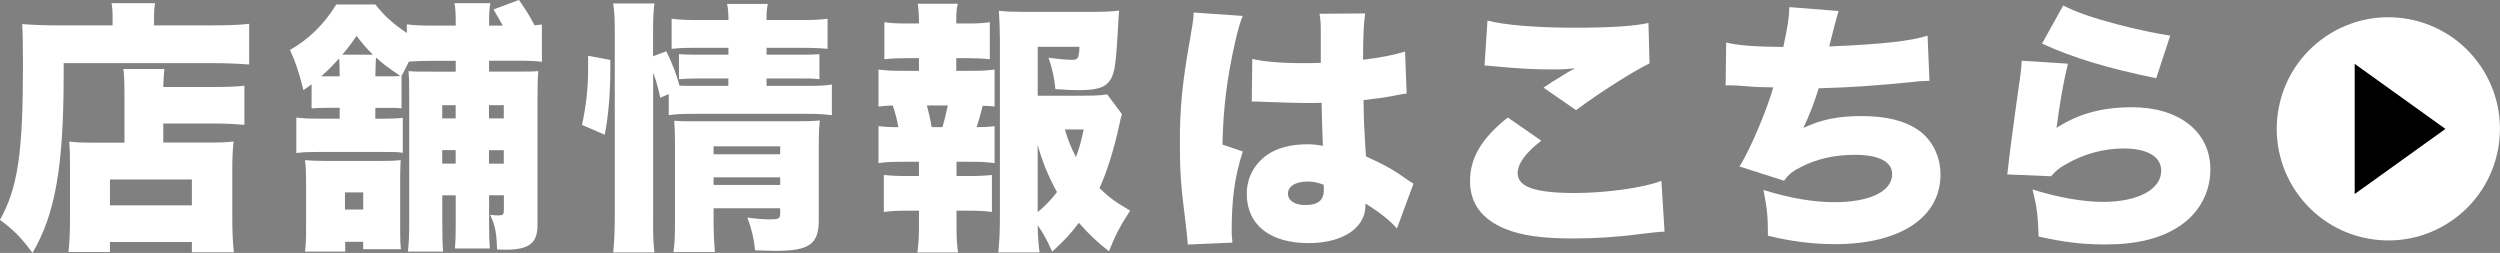
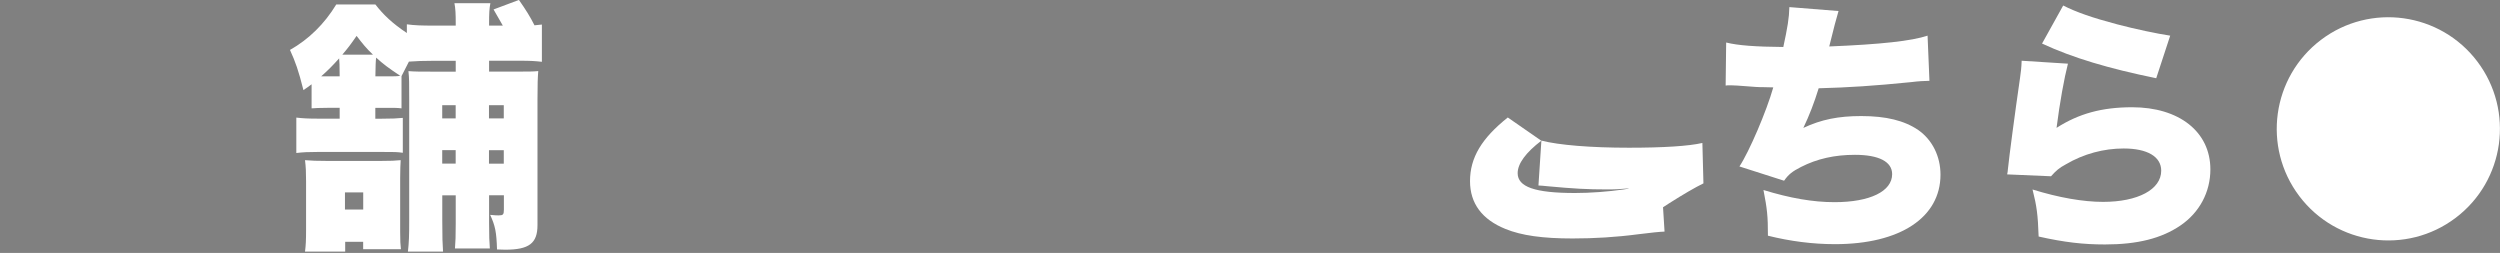
<svg xmlns="http://www.w3.org/2000/svg" id="_レイヤー_2" viewBox="0 0 425.64 43.06">
  <rect x="0" y="0" width="425.64" height="43.06" fill="#808080" stroke="none" />
  <defs>
    <style>.cls-1{fill:#fff;}</style>
  </defs>
  <g id="_レイヤー_1-2">
    <g>
      <g>
-         <path class="cls-1" d="M19.17,2.88c0-.99-.05-1.62-.18-2.34h7.42c-.13,.68-.18,1.31-.18,2.43v1.35h9.85c2.83,0,4.95-.09,6.34-.27v6.93c-1.8-.14-4.23-.23-6.21-.23H10.84v1.98c0,15.61-1.44,23.76-5.31,30.33-1.84-2.52-3.24-3.96-5.54-5.62,3.06-5.49,3.92-11.38,3.92-26.37,0-3.38-.04-5.4-.13-6.97,1.75,.13,3.69,.22,5.94,.22h9.45v-1.44Zm2.02,13.77c0-2.61-.04-3.69-.18-4.9h6.97c-.09,.9-.13,1.58-.18,3.06h8.73c2.52,0,4-.09,5.08-.22v6.66c-1.53-.13-3.2-.22-4.86-.22h-8.95v3.24h7.83c2.03,0,3.01-.04,4.14-.18-.18,1.67-.22,2.97-.22,5.04v7.65c0,2.92,.09,4.54,.27,6.17h-7.15v-1.75h-13.95v1.71h-7.07c.18-1.3,.27-3.24,.27-5.71v-9.04c0-1.71-.04-2.92-.13-4.05,1.17,.14,2.16,.18,4.09,.18h5.31v-7.61Zm-2.47,18.31h13.95v-4.41h-13.95v4.41Z" />
        <path class="cls-1" d="M55.71,18.36c-1.35,0-1.93,.04-2.66,.09v-4.1c-.54,.41-.72,.54-1.39,.99-.85-3.38-1.35-4.77-2.29-6.84,3.2-1.8,5.89-4.45,7.88-7.74h6.66c1.35,1.75,2.92,3.24,5.36,4.86v-1.48c1.3,.18,2.47,.22,4.63,.22h3.69v-.36c0-1.66-.04-2.52-.22-3.46h6.12c-.18,.95-.22,1.75-.22,3.46v.36h2.34q-.36-.67-1.58-2.75l4.32-1.62c1.17,1.66,1.93,2.88,2.65,4.32,.5-.04,.67-.09,1.26-.13v6.34c-1.21-.13-1.93-.18-3.64-.18h-5.35v1.85h4.5c2.25,0,2.97,0,3.87-.09-.09,1.21-.13,2.11-.13,4.86v21.37c0,3.1-1.44,4.18-5.49,4.18-.14,0-.58,0-1.4-.04-.09-2.97-.31-4.05-1.17-5.89,.86,.09,1.17,.09,1.44,.09,.76,0,.9-.13,.9-.99v-2.43h-2.52v4.68c0,2.29,.04,3.2,.13,4.37h-5.94c.09-1.08,.13-2.12,.13-4.23v-4.82h-2.29v4.37c0,2.92,.04,3.82,.13,5.22h-5.98c.18-1.58,.22-2.75,.22-5.22V16.92c0-2.83,0-3.6-.13-4.81,1.17,.09,1.98,.09,4.72,.09h3.33v-1.85h-3.69c-1.75,0-3.15,.05-4.28,.14l-1.26,2.47v5.49c-.67-.09-1.12-.09-2.52-.09h-1.94v1.85h1.08c1.8,0,2.66-.05,3.6-.14v5.94c-1.03-.14-1.35-.14-3.6-.14h-10.84c-1.57,0-2.56,.04-3.69,.18v-6.03c1.04,.13,2.02,.18,3.69,.18h3.69v-1.85h-2.12Zm6.12,24.07v-1.26h-3.06v1.67h-6.84c.14-1.08,.18-1.98,.18-3.74v-8.28c0-1.49-.04-2.43-.18-3.55,.95,.09,2.12,.13,3.78,.13h9.09c1.71,0,2.56-.04,3.42-.13-.04,.76-.09,1.48-.09,3.06v9.18c0,1.53,.04,2.12,.13,2.92h-6.43Zm-4-29.43c0-2.02-.04-2.38-.09-3.06-1.17,1.3-1.89,2.02-3.06,3.06h3.15Zm5.67-3.69c-1.17-1.12-1.71-1.8-2.79-3.2-.99,1.44-1.44,2.03-2.43,3.2h5.22Zm-4.77,26.37h3.11v-2.92h-3.11v2.92Zm7.07-22.68c1.3,0,1.8,0,2.34-.09-2.21-1.49-2.75-1.89-4.1-3.1-.09,.72-.09,1.21-.13,3.19h1.89Zm9.49,4.91v2.25h2.29v-2.25h-2.29Zm2.29,7.65h-2.29v2.29h2.29v-2.29Zm5.67-5.4h2.52v-2.25h-2.52v2.25Zm2.52,7.7v-2.29h-2.52v2.29h2.52Z" />
-         <path class="cls-1" d="M99.09,21.28c.72-3.42,1.04-6.21,1.04-9.67v-2.12l3.78,.72v1.75c0,3.87-.32,7.79-.95,10.98l-3.87-1.67Zm12.1,16.38c0,2.47,.05,3.69,.23,5.31h-7.02c.18-1.67,.27-3.83,.27-6.21V5.58c0-2.25-.04-3.51-.27-4.99h7.02c-.18,1.53-.23,2.61-.23,4.99v4l2.25-.85c1.08,2.2,1.71,3.87,2.25,5.85,.81,.04,1.4,.04,2.61,.04h5.71v-1.26h-4.95c-1.71,0-2.29,.04-3.46,.13v-4.27c1.21,.09,1.75,.09,3.51,.09h4.91v-1.17h-4.95c-2.75,0-3.46,.04-4.72,.18V3.19c1.39,.18,2.43,.22,5.13,.22h4.54c0-1.26-.04-1.8-.23-2.74h6.93c-.18,.99-.22,1.53-.22,2.74h5.49c2.61,0,3.51-.04,4.91-.22v5.13c-1.35-.13-2.47-.18-4.81-.18h-5.58v1.17h5.71c1.84,0,2.25,0,3.29-.09v4.27c-1.04-.13-1.58-.13-3.42-.13h-5.58v1.26h6.66c2.29,0,3.15-.04,4.46-.23v5.22c-1.48-.18-2.29-.23-4.46-.23h-18.85c-2.29,0-3.11,.04-4.46,.23v-3.6l-1.44,.63c-.41-1.84-.72-2.97-1.22-4.27v25.29Zm10.3-.18c0,2.2,.09,3.82,.23,5.44h-7.07c.23-1.49,.27-2.66,.27-5.44v-13.18c0-1.35-.04-2.48-.13-3.74,1.12,.09,1.48,.09,3.01,.09h17.82c1.93,0,2.92-.04,3.96-.13-.14,1.21-.18,2.38-.18,4.41v12.51c0,4.14-1.57,5.27-7.38,5.27-.81,0-1.62-.04-3.46-.09-.23-2.16-.54-3.46-1.31-5.58,1.53,.22,2.88,.31,3.87,.31,1.44,0,1.71-.13,1.71-.99v-.9h-11.34v2.03Zm11.34-11.21v-1.35h-11.34v1.35h11.34Zm0,5.22v-1.3h-11.34v1.3h11.34Z" />
-         <path class="cls-1" d="M165.06,12.06c1.98,0,3.01-.04,4.27-.22v6.3c-.72-.09-1.17-.13-2.02-.13-.54,2.11-.63,2.38-1.04,3.64,1.26,0,2.07-.04,3.06-.18v6.3c-1.39-.18-2.34-.23-4.27-.23h-2.21v2.43h1.89c1.85,0,2.88-.05,4.14-.18v6.3c-1.35-.18-2.25-.22-4.14-.22h-1.89v2.11c0,2.29,.04,3.56,.27,5h-6.93c.22-1.58,.27-2.65,.27-5v-2.11h-1.89c-1.89,0-2.79,.04-4.09,.22v-6.3c1.26,.13,2.29,.18,4.09,.18h1.89v-2.43h-2.66c-1.84,0-2.97,.04-4.23,.23v-6.3c1.12,.13,1.75,.18,3.38,.18-.27-1.44-.5-2.38-.95-3.69-1.03,.04-1.62,.09-2.43,.18v-6.3c1.35,.18,2.29,.22,4.23,.22h2.66v-2.16h-1.8c-1.71,0-2.75,.04-4.09,.18V3.78c1.3,.18,2.12,.22,4.09,.22h1.8v-.4c0-1.26-.09-2.25-.22-2.97h6.84c-.23,.85-.27,1.57-.27,2.97v.4h1.62c1.98,0,2.83-.04,4.09-.22v6.3c-1.39-.13-2.38-.18-4.09-.18h-1.62v2.16h2.25Zm-4.59,9.58c.36-1.26,.58-2.21,.9-3.69h-3.56c.36,1.39,.58,2.29,.81,3.69h1.84Zm30.55-2.21c-.18,.63-.31,1.04-.54,2.21-.81,3.74-2.02,7.65-3.29,10.39,1.67,1.62,2.7,2.34,5.22,3.83-1.8,2.79-2.56,4.27-3.6,6.93-2.25-1.8-3.15-2.66-5.13-4.86-1.44,1.94-2.52,3.06-4.54,4.91-.9-2.03-1.48-3.06-2.47-4.5,.04,1.98,.13,3.1,.32,4.63h-7.02c.18-1.89,.27-3.42,.27-6.21V6.7c0-1.53-.09-3.69-.18-4.86,1.26,.13,2.47,.18,4.14,.18h11.79c2.16,0,3.78-.09,4.54-.22q-.13,1.71-.27,4.41c-.32,5.36-.58,6.71-1.53,7.79-.85,.99-2.21,1.35-5.17,1.35-.95,0-1.98-.04-3.87-.18-.18-1.8-.49-3.38-1.17-5.35,1.89,.27,3.06,.36,4.05,.36s1.12-.27,1.22-2.21h-7.11v8.33h6.88c2.57,0,3.78-.04,4.95-.23l2.52,3.38Zm-14.35,16.69c1.21-.99,2.25-2.07,3.29-3.42-1.44-2.61-2.47-5.08-3.29-8.01v11.43Zm4.63-14.08c.5,1.71,1.04,3.06,1.89,4.72,.59-1.67,.86-2.52,1.31-4.72h-3.2Z" />
-         <path class="cls-1" d="M211.59,2.7c-.4,.9-.85,2.43-1.3,4.46-1.39,6.12-2.03,11.25-2.16,17.46l3.46,1.17c-1.39,4.37-1.89,8.01-1.89,13.72,0,.22,.04,.81,.13,1.8l-7.6,.32q-.04-.81-.36-3.55c-.81-6.3-.99-8.78-.99-13.63,0-6.34,.4-10.3,1.8-18.18,.36-2.02,.54-3.24,.54-3.91v-.23l8.37,.58Zm1.62,7.33c1.84,.45,5,.72,8.42,.72,.94,0,1.71,0,3.24-.04V4.86c0-1.08-.09-1.84-.22-2.52l7.78-.05c-.22,1.44-.36,3.42-.36,7.88,2.75-.31,5.44-.85,7.15-1.39l.27,7.15c-.58,.04-.72,.09-1.67,.27-1.4,.31-3.42,.58-5.67,.85,.04,3.51,.09,4.41,.41,9.58,3.1,1.39,4.72,2.29,7.24,4.09,.23,.18,.45,.31,.86,.54l-2.83,7.65c-1.04-1.26-2.79-2.66-5.36-4.27v.36c0,3.83-3.91,6.39-9.67,6.39-6.62,0-10.53-3.15-10.53-8.37,0-2.7,1.22-5.04,3.42-6.62,1.71-1.21,4.09-1.84,6.93-1.84,.95,0,1.62,.09,2.61,.27-.04-1.26-.04-1.49-.13-3.6-.04-1.53-.04-2.16-.09-3.73-1.04,.04-1.67,.04-2.57,.04-1.35,0-3.96-.09-7.74-.22-.54-.04-.9-.04-1.04-.04h-.54l.09-7.25Zm12.15,21.42c-1.12-.41-1.8-.54-2.75-.54-2.07,0-3.33,.81-3.33,2.07,0,1.17,1.17,1.93,2.97,1.93,2.16,0,3.15-.81,3.15-2.61l-.04-.86Z" />
-         <path class="cls-1" d="M262.44,23.94c-2.66,2.03-4.05,3.92-4.05,5.54,0,2.34,2.92,3.38,9.76,3.38,5.31,0,11.74-.9,14.71-2.07l.54,8.64q-1.21,.04-4.46,.45c-3.78,.5-7.51,.72-11.2,.72-5.08,0-8.68-.5-11.43-1.62-4-1.62-6.03-4.36-6.03-8.14,0-4,1.98-7.29,6.43-10.84l5.71,3.96Zm-9.18-20.43c2.92,.76,8.41,1.21,14.89,1.21,5.85,0,10.17-.27,12.51-.81l.18,6.88c-2.79,1.35-8.46,4.95-12.51,7.96l-5.54-3.83c1.31-.9,1.4-.94,3.55-2.25,.58-.36,.63-.41,1.08-.63,.32-.18,.36-.18,.72-.4-1.49,.13-2.16,.18-3.69,.18-3.42,0-5.67-.13-10.12-.54-.81-.09-.95-.09-1.58-.13l.5-7.65Z" />
+         <path class="cls-1" d="M262.44,23.94c-2.66,2.03-4.05,3.92-4.05,5.54,0,2.34,2.92,3.38,9.76,3.38,5.31,0,11.74-.9,14.71-2.07l.54,8.64q-1.21,.04-4.46,.45c-3.78,.5-7.51,.72-11.2,.72-5.08,0-8.68-.5-11.43-1.62-4-1.62-6.03-4.36-6.03-8.14,0-4,1.98-7.29,6.43-10.84l5.71,3.96Zc2.92,.76,8.41,1.21,14.89,1.21,5.85,0,10.17-.27,12.51-.81l.18,6.88c-2.79,1.35-8.46,4.95-12.51,7.96l-5.54-3.83c1.31-.9,1.4-.94,3.55-2.25,.58-.36,.63-.41,1.08-.63,.32-.18,.36-.18,.72-.4-1.49,.13-2.16,.18-3.69,.18-3.42,0-5.67-.13-10.12-.54-.81-.09-.95-.09-1.58-.13l.5-7.65Z" />
        <path class="cls-1" d="M293.9,7.24c1.98,.5,4.99,.72,9.72,.76,.72-3.33,.99-4.95,1.03-6.79l8.37,.67q-.5,1.62-1.58,6.03c8.87-.36,14.04-.94,16.74-1.84l.32,7.69c-1.17,.04-1.62,.04-3.2,.23-6.3,.63-10.44,.9-15.66,1.04-.76,2.47-1.58,4.59-2.61,6.75,3.06-1.44,5.98-2.02,9.85-2.02,4.23,0,7.33,.76,9.72,2.38,2.38,1.67,3.78,4.46,3.78,7.6,0,7.29-6.88,11.83-17.95,11.83-3.83,0-7.65-.5-11.43-1.44,0-3.38-.13-4.54-.76-7.78,4.54,1.39,8.41,2.07,12.1,2.07,6.03,0,9.81-1.84,9.81-4.77,0-2.12-2.25-3.29-6.34-3.29-3.46,0-6.43,.67-9.18,2.07-1.49,.76-2.12,1.26-2.88,2.34l-7.6-2.43c1.67-2.52,4.63-9.45,5.76-13.46q-.45,0-1.67-.04c-.9,0-.95,0-4.46-.27-.63-.04-1.12-.04-1.49-.04-.09,0-.27,0-.49,.04l.09-7.33Z" />
        <path class="cls-1" d="M352.08,10.84c-.63,2.43-1.4,6.66-1.94,10.93,3.78-2.43,7.74-3.51,12.87-3.51,8.01,0,13.32,4.18,13.32,10.58,0,3.87-1.85,7.33-5.08,9.54-3.24,2.21-7.33,3.24-12.87,3.24-3.69,0-6.88-.36-11.29-1.35-.13-3.73-.32-5.17-1.04-8.01,4.46,1.39,8.64,2.11,12.01,2.11,5.94,0,9.9-2.11,9.9-5.31,0-2.38-2.34-3.78-6.39-3.78-3.38,0-6.79,.9-9.85,2.7-1.17,.63-1.62,1.04-2.52,2.03l-7.47-.32c.09-.41,.09-.45,.13-.9,.22-2.16,1.17-9.36,2.07-15.57,.14-.99,.23-1.71,.27-2.88l7.88,.5Zm-.81-9.9c2.21,1.12,4.91,2.07,9.18,3.2,3.06,.81,6.93,1.62,9.04,1.93l-2.38,7.25c-8.14-1.67-14.17-3.46-19.44-5.9l3.6-6.48Z" />
      </g>
      <g>
        <circle class="cls-1" cx="406.64" cy="21.95" r="19" transform="translate(68.98 249.6) rotate(-37.08)" />
-         <polygon points="416.35 21.95 400.9 10.87 400.9 33.03 416.35 21.95" />
      </g>
    </g>
  </g>
</svg>